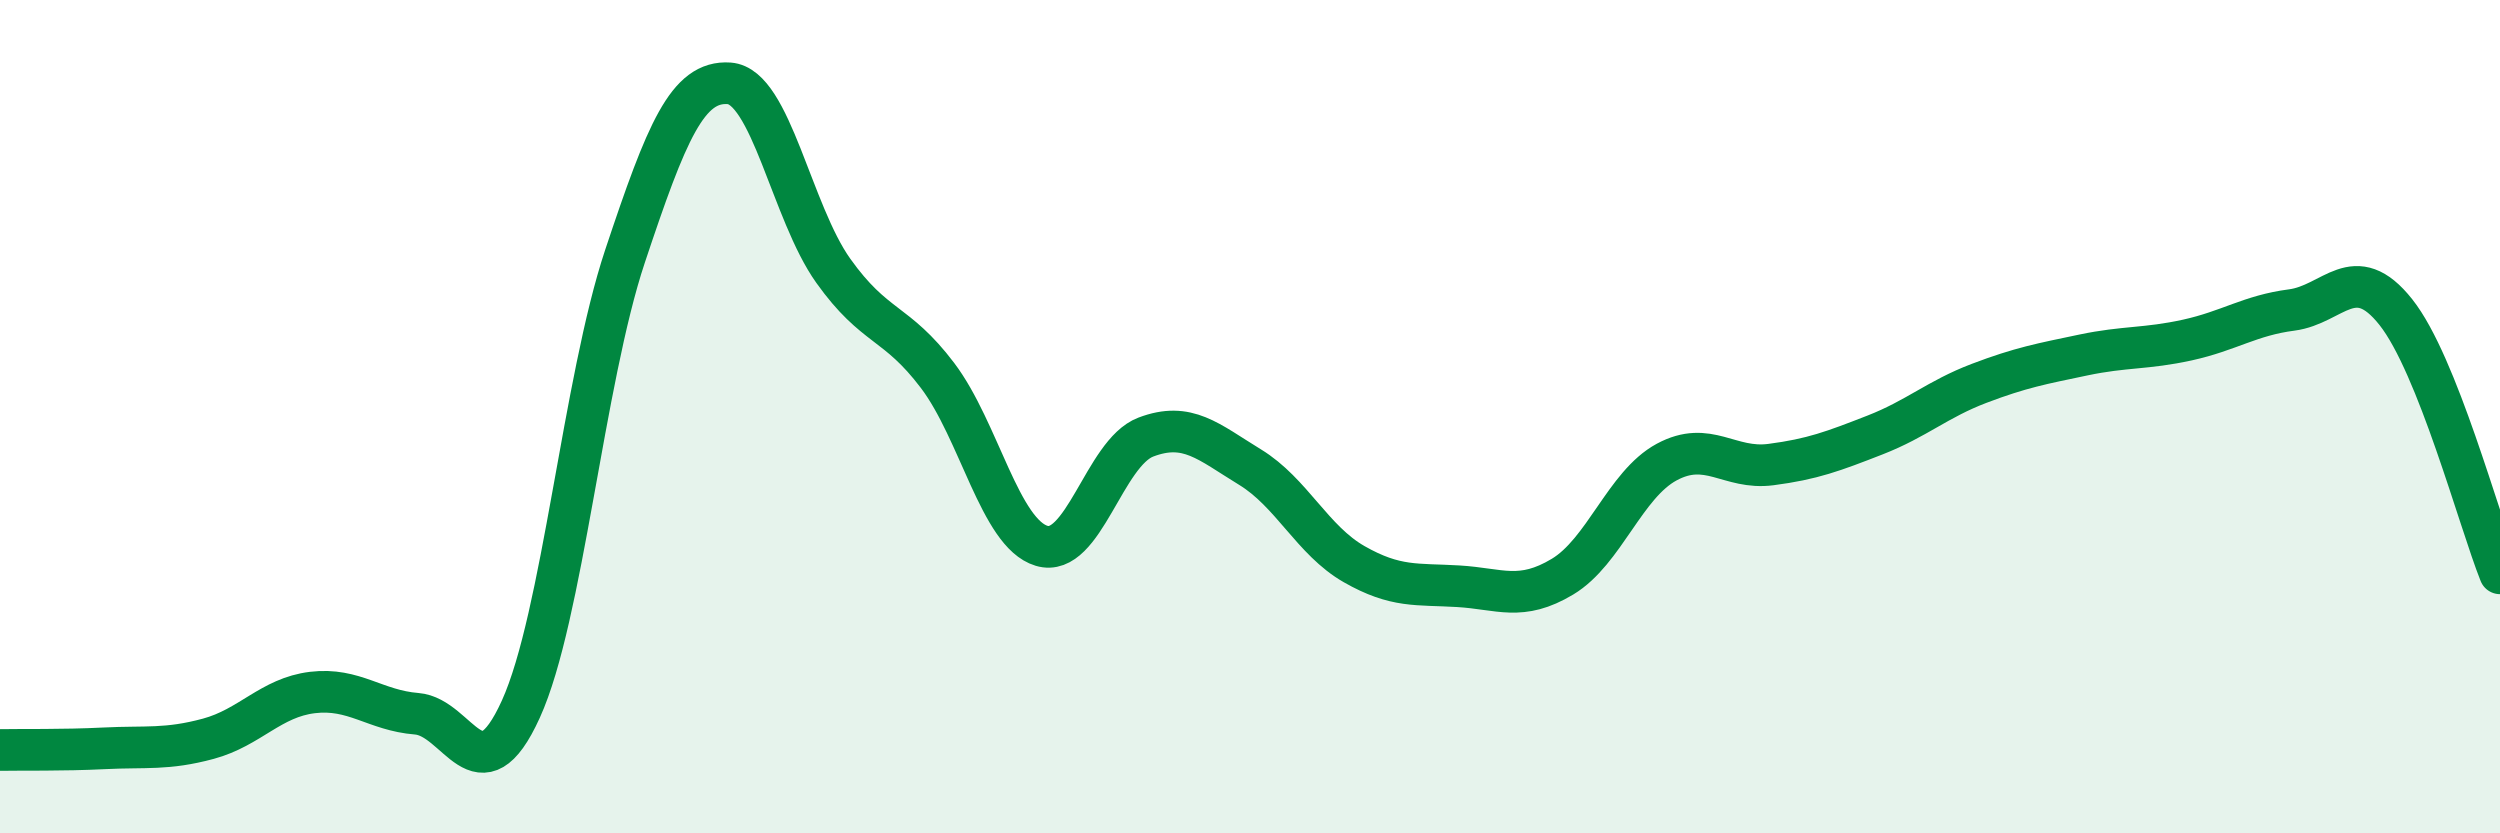
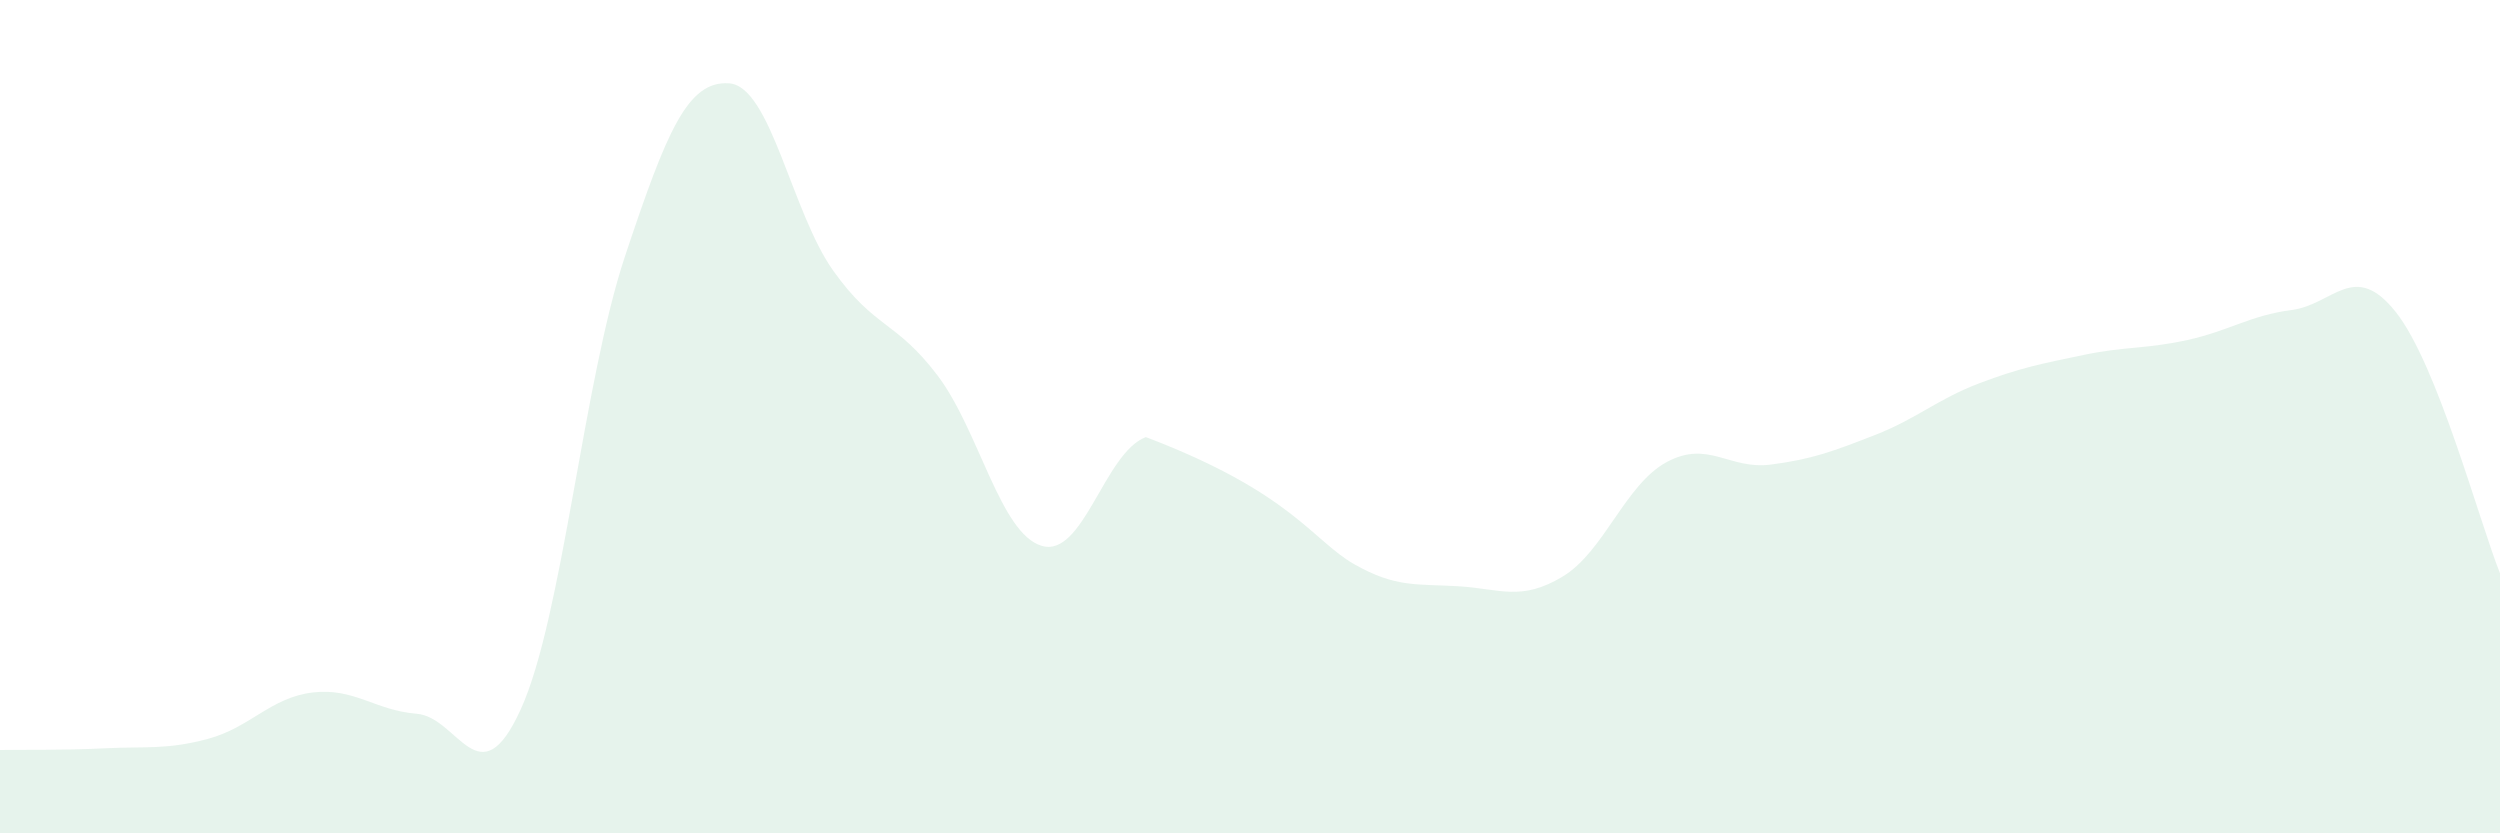
<svg xmlns="http://www.w3.org/2000/svg" width="60" height="20" viewBox="0 0 60 20">
-   <path d="M 0,18 C 0.5,17.99 1.5,18.01 2.5,17.96 C 3.5,17.91 4,18 5,17.73 C 6,17.46 6.5,16.74 7.5,16.62 C 8.5,16.5 9,17.05 10,17.13 C 11,17.21 11.5,19.22 12.5,17.02 C 13.5,14.82 14,9.15 15,6.15 C 16,3.15 16.5,1.93 17.5,2 C 18.5,2.07 19,5.1 20,6.5 C 21,7.9 21.5,7.69 22.5,9.01 C 23.5,10.33 24,12.8 25,13.1 C 26,13.4 26.5,10.87 27.5,10.49 C 28.5,10.11 29,10.6 30,11.21 C 31,11.82 31.5,12.97 32.5,13.54 C 33.5,14.11 34,14.01 35,14.07 C 36,14.13 36.5,14.44 37.5,13.84 C 38.5,13.24 39,11.63 40,11.09 C 41,10.55 41.5,11.28 42.5,11.15 C 43.5,11.02 44,10.83 45,10.44 C 46,10.05 46.5,9.58 47.5,9.2 C 48.5,8.82 49,8.73 50,8.52 C 51,8.31 51.5,8.38 52.5,8.16 C 53.5,7.94 54,7.57 55,7.44 C 56,7.31 56.5,6.23 57.5,7.49 C 58.5,8.75 59.5,12.51 60,13.76L60 20L0 20Z" fill="#008740" opacity="0.1" stroke-linecap="round" stroke-linejoin="round" />
-   <path d="M 0,18 C 0.5,17.99 1.5,18.01 2.5,17.96 C 3.5,17.91 4,18 5,17.73 C 6,17.46 6.5,16.74 7.5,16.62 C 8.5,16.5 9,17.05 10,17.13 C 11,17.21 11.5,19.22 12.5,17.02 C 13.5,14.82 14,9.15 15,6.15 C 16,3.15 16.5,1.93 17.5,2 C 18.5,2.07 19,5.1 20,6.5 C 21,7.9 21.5,7.69 22.5,9.01 C 23.5,10.33 24,12.8 25,13.1 C 26,13.4 26.5,10.87 27.5,10.49 C 28.5,10.11 29,10.6 30,11.21 C 31,11.82 31.5,12.97 32.5,13.54 C 33.5,14.11 34,14.01 35,14.07 C 36,14.13 36.5,14.44 37.5,13.84 C 38.5,13.24 39,11.63 40,11.09 C 41,10.55 41.5,11.28 42.5,11.15 C 43.5,11.02 44,10.83 45,10.44 C 46,10.05 46.5,9.58 47.5,9.2 C 48.5,8.82 49,8.73 50,8.52 C 51,8.31 51.5,8.38 52.5,8.16 C 53.5,7.94 54,7.57 55,7.44 C 56,7.31 56.5,6.23 57.5,7.49 C 58.5,8.75 59.5,12.51 60,13.76" stroke="#008740" stroke-width="1" fill="none" stroke-linecap="round" stroke-linejoin="round" />
+   <path d="M 0,18 C 0.5,17.99 1.5,18.01 2.5,17.96 C 3.5,17.91 4,18 5,17.73 C 6,17.46 6.5,16.74 7.5,16.62 C 8.5,16.5 9,17.05 10,17.13 C 11,17.21 11.5,19.22 12.5,17.02 C 13.5,14.82 14,9.15 15,6.15 C 16,3.15 16.5,1.93 17.5,2 C 18.5,2.07 19,5.1 20,6.5 C 21,7.9 21.5,7.69 22.5,9.01 C 23.5,10.33 24,12.8 25,13.1 C 26,13.4 26.5,10.87 27.5,10.49 C 31,11.82 31.5,12.97 32.5,13.54 C 33.5,14.11 34,14.01 35,14.07 C 36,14.13 36.5,14.44 37.5,13.84 C 38.5,13.24 39,11.63 40,11.09 C 41,10.55 41.5,11.28 42.5,11.15 C 43.5,11.02 44,10.83 45,10.44 C 46,10.05 46.5,9.58 47.5,9.2 C 48.5,8.82 49,8.73 50,8.52 C 51,8.31 51.5,8.38 52.5,8.16 C 53.5,7.94 54,7.57 55,7.44 C 56,7.31 56.5,6.23 57.5,7.49 C 58.5,8.75 59.5,12.51 60,13.76L60 20L0 20Z" fill="#008740" opacity="0.1" stroke-linecap="round" stroke-linejoin="round" />
</svg>